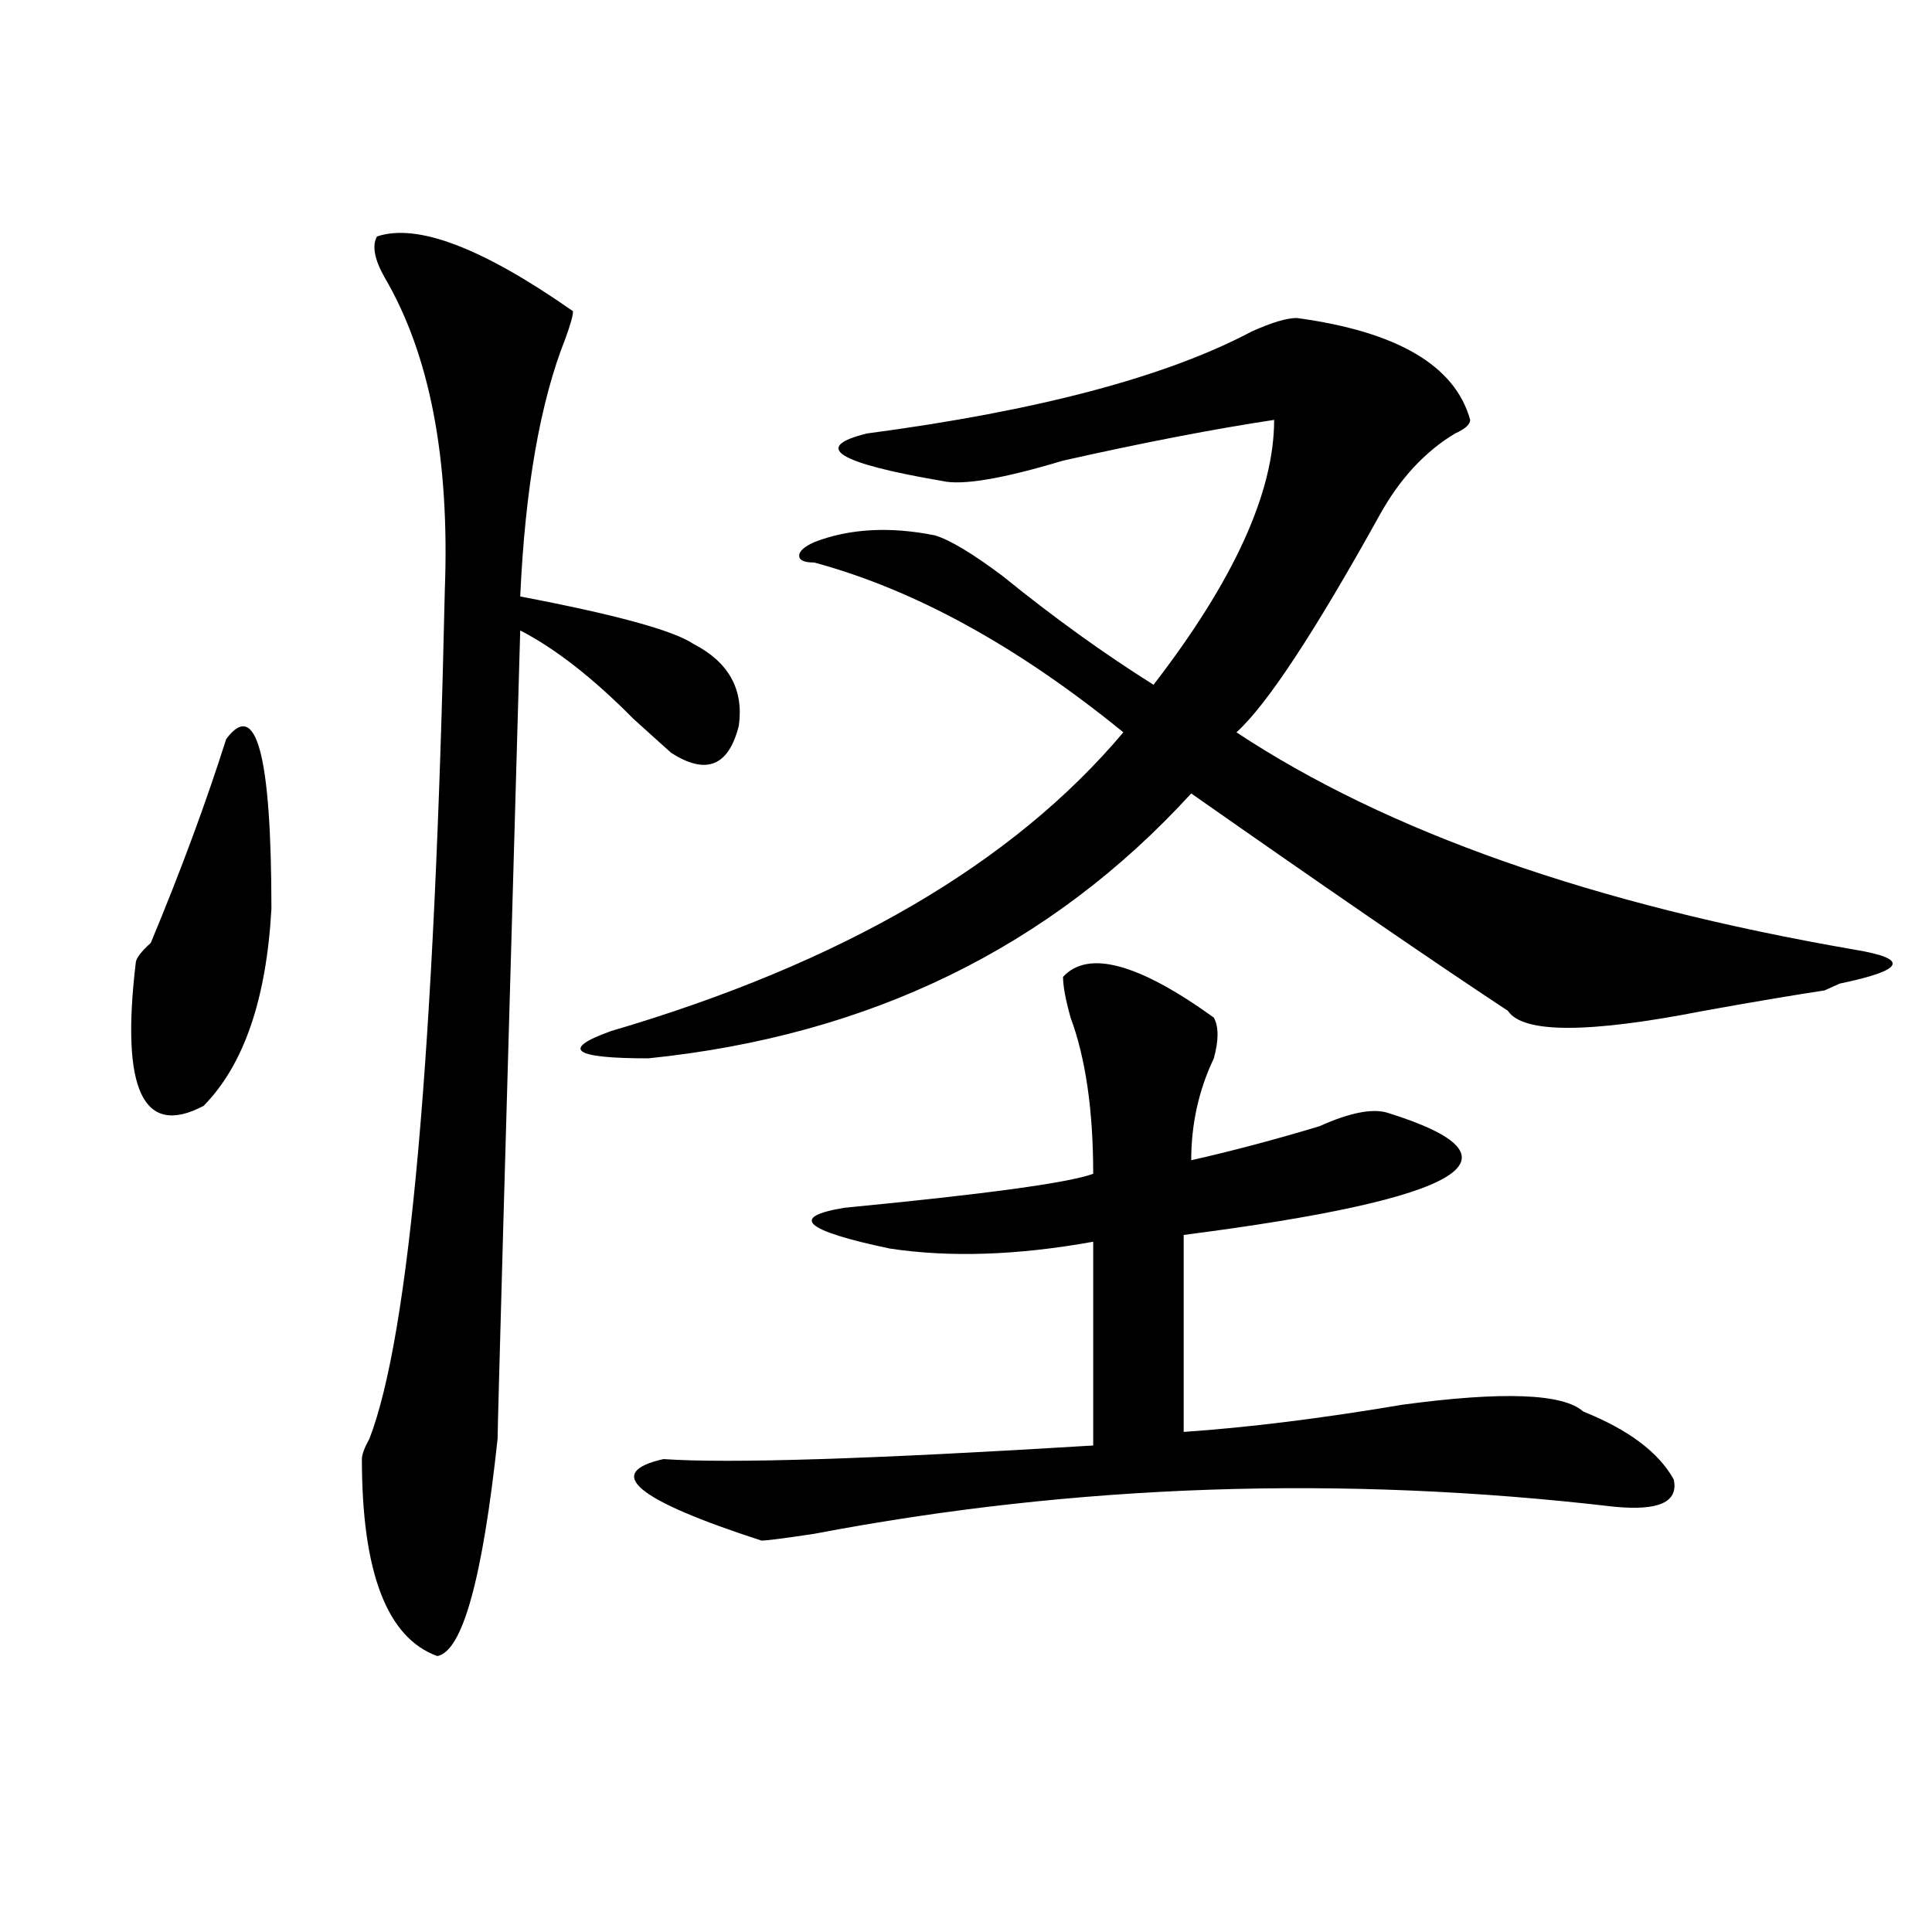
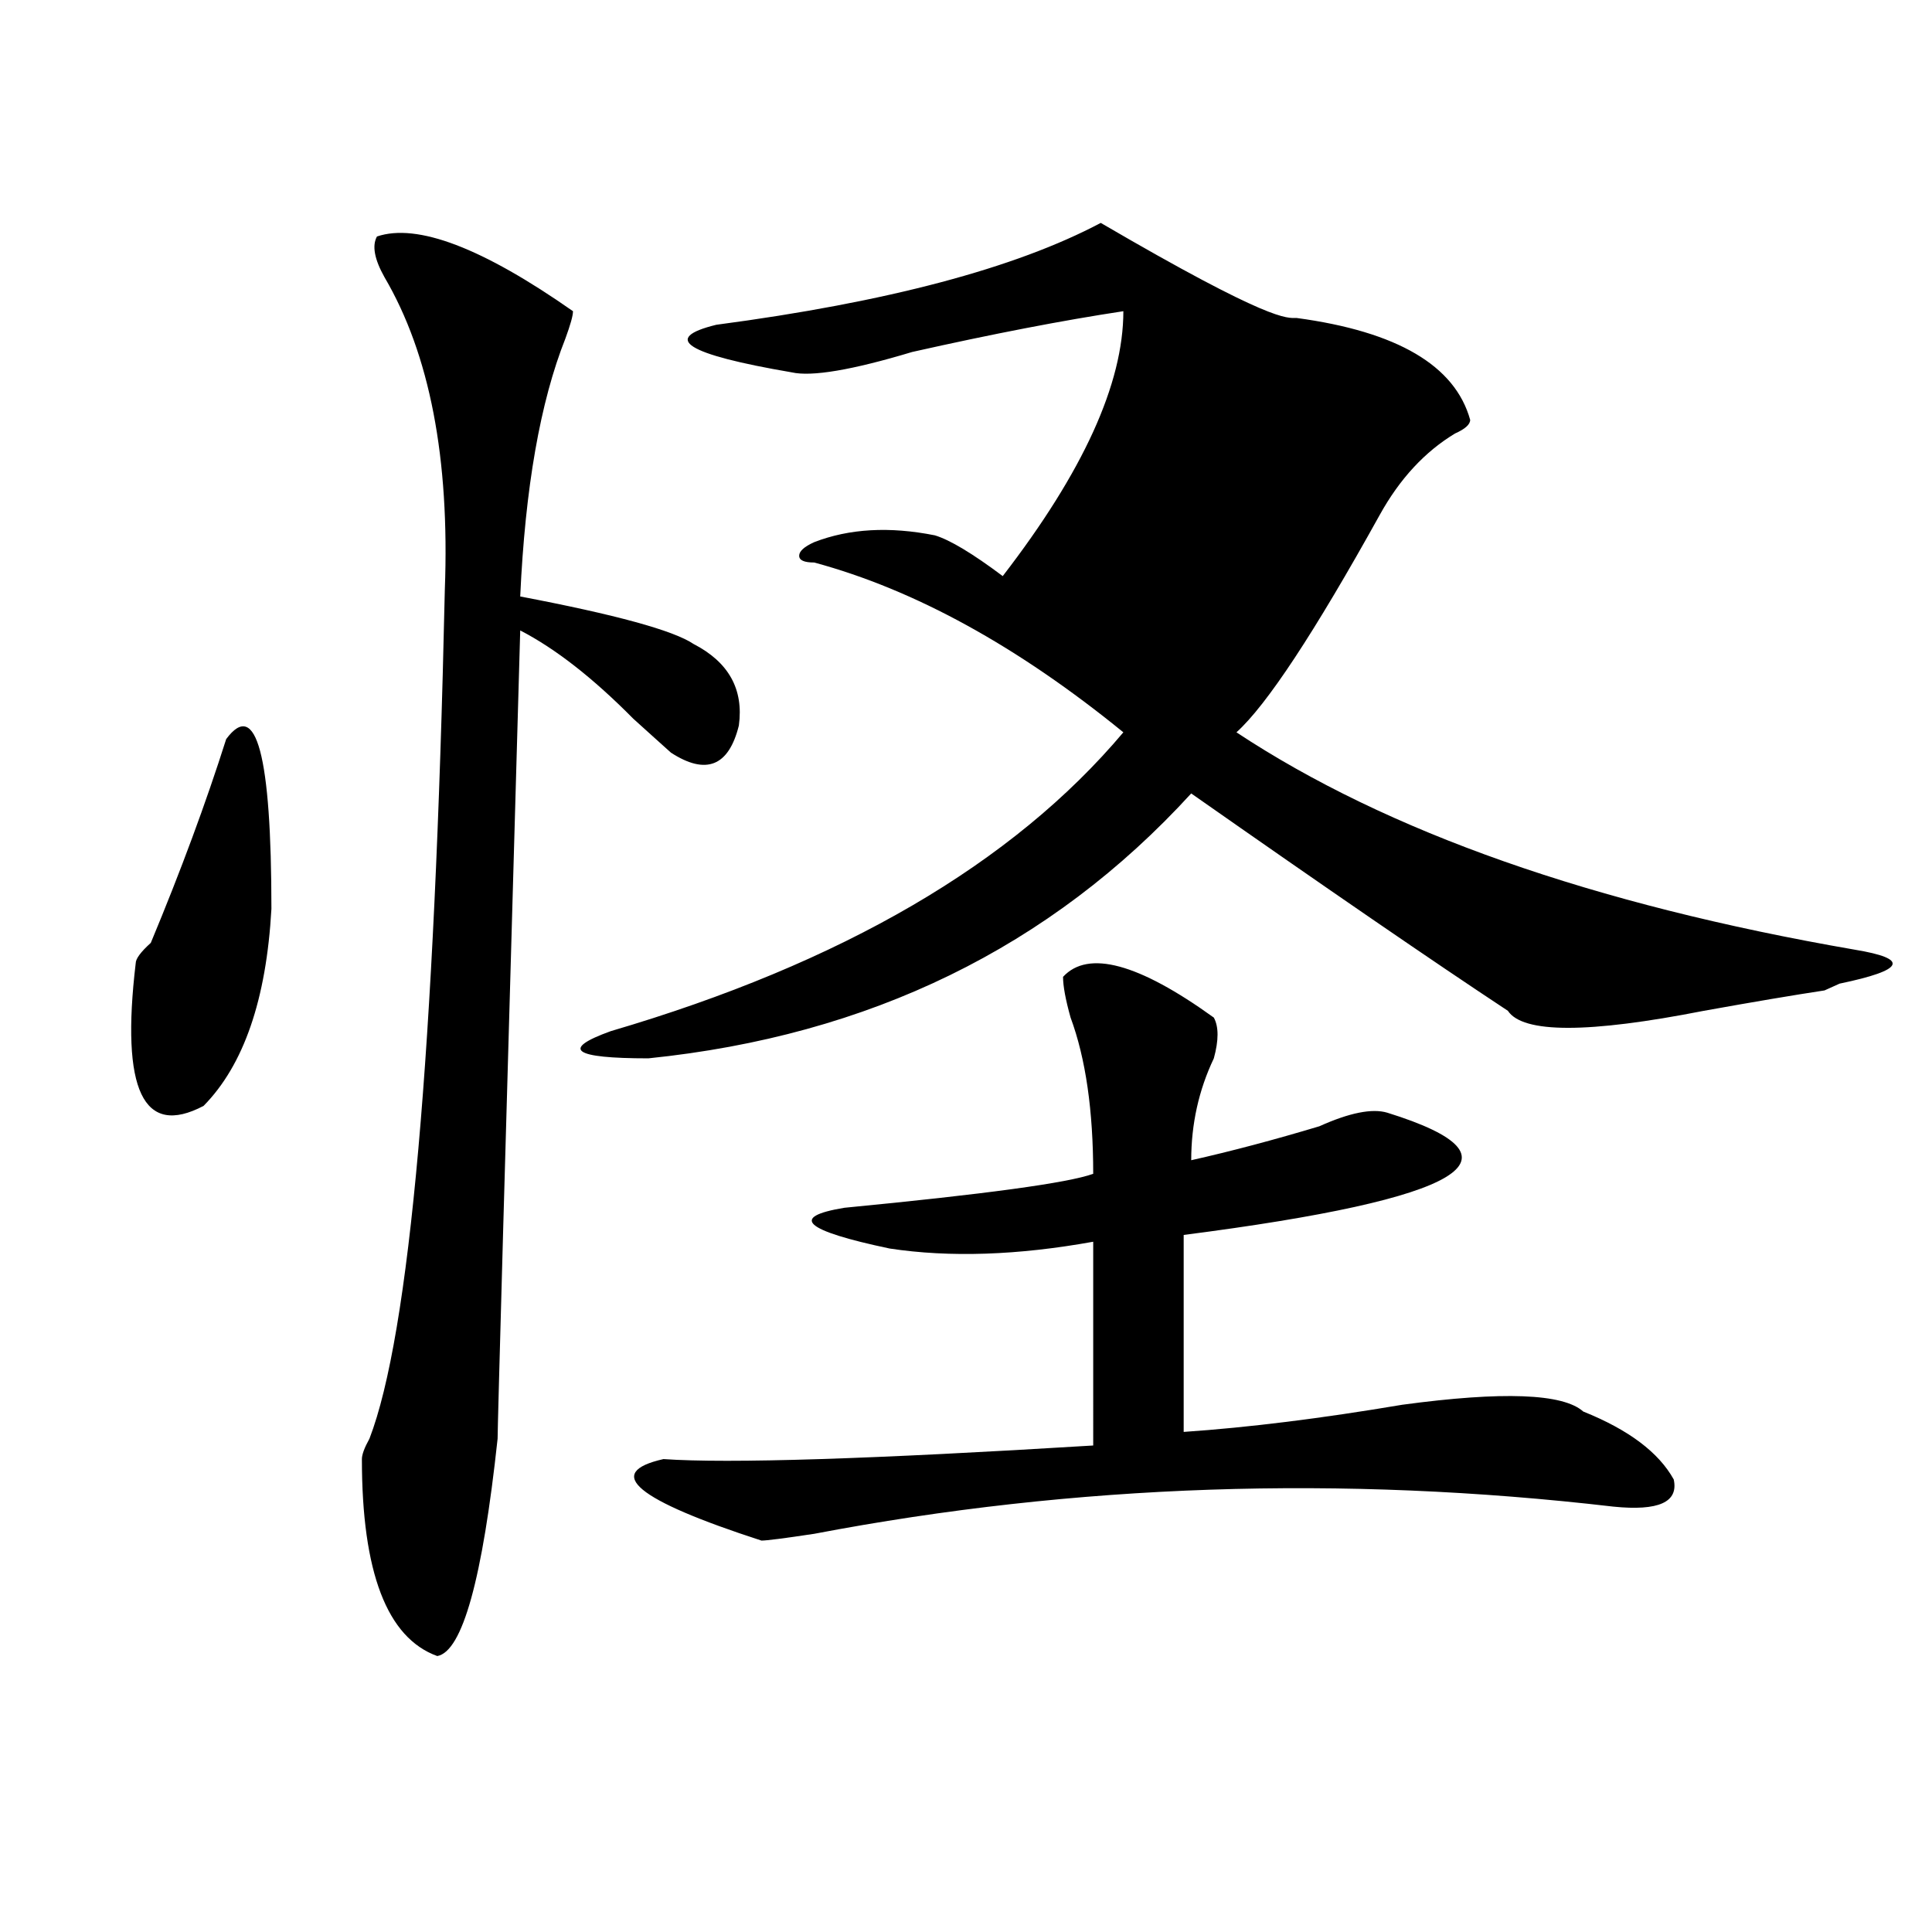
<svg xmlns="http://www.w3.org/2000/svg" version="1.1" id="图层_1" x="0px" y="0px" width="1000px" height="1000px" viewBox="0 0 1000 1000" enable-background="new 0 0 1000 1000" xml:space="preserve">
-   <path d="M117.071,382.563c15.609-21.094,23.414,8.24,23.414,87.891c-2.622,46.912-14.329,80.859-35.121,101.953  c-31.219,16.425-42.926-8.185-35.121-73.828c0-2.307,2.561-5.822,7.805-10.547C93.657,450.568,106.644,415.412,117.071,382.563z   M195.118,122.406c20.792-7.031,54.633,5.878,101.461,38.672c0,2.362-1.342,7.031-3.902,14.063  c-13.049,32.849-20.853,77.344-23.414,133.594c49.389,9.394,79.327,17.578,89.754,24.609c18.17,9.394,25.975,23.456,23.414,42.188  c-5.244,21.094-16.951,25.818-35.121,14.063c-5.244-4.669-11.707-10.547-19.512-17.578c-20.853-21.094-40.365-36.31-58.535-45.703  c-7.805,271.912-11.707,411.328-11.707,418.359c-7.805,72.619-18.231,110.138-31.219,112.5  c-26.036-9.394-39.023-43.396-39.023-101.953c0-2.307,1.281-5.822,3.902-10.547c20.792-53.888,33.78-200.391,39.023-439.453  c2.561-67.95-7.805-121.839-31.219-161.719C193.776,134.161,192.496,127.13,195.118,122.406z M671.204,164.594  c52.011,7.031,81.949,24.609,89.754,52.734c0,2.362-2.622,4.724-7.805,7.031c-15.609,9.394-28.658,23.456-39.023,42.188  c-33.841,60.975-58.535,98.438-74.145,112.5c78.047,51.581,184.691,89.1,319.992,112.5c28.597,4.725,25.975,10.547-7.805,17.578  l-7.805,3.516c-15.609,2.362-36.462,5.878-62.438,10.547c-59.877,11.756-93.656,11.756-101.461,0  c-39.023-25.763-93.656-63.281-163.898-112.5c-72.864,79.706-166.52,125.409-280.969,137.109c-39.023,0-45.548-4.669-19.512-14.063  c119.631-35.156,208.105-86.682,265.359-154.688c-54.633-44.494-107.985-73.828-159.996-87.891c-5.244,0-7.805-1.153-7.805-3.516  c0-2.307,2.561-4.669,7.805-7.031c18.17-7.031,39.023-8.185,62.438-3.516c7.805,2.362,19.512,9.394,35.121,21.094  c25.975,21.094,52.011,39.881,78.047,56.25c41.584-53.888,62.438-99.591,62.438-137.109c-31.219,4.724-67.681,11.755-109.266,21.094  c-31.219,9.394-52.072,12.909-62.438,10.547c-54.633-9.339-67.681-17.578-39.023-24.609c88.412-11.7,154.752-29.278,199.02-52.734  C658.155,166.956,665.96,164.594,671.204,164.594z M550.231,505.609c12.988-14.063,39.023-7.031,78.047,21.094  c2.561,4.725,2.561,11.756,0,21.094c-7.805,16.425-11.707,34.003-11.707,52.734c20.792-4.669,42.926-10.547,66.34-17.578  c15.609-7.031,27.316-9.338,35.121-7.031c75.425,23.456,40.304,44.55-105.363,63.281v101.953  c33.78-2.307,71.523-7.031,113.168-14.063c52.011-7.031,83.23-5.822,93.656,3.516c23.414,9.394,39.023,21.094,46.828,35.156  c2.561,11.756-7.805,16.425-31.219,14.063c-140.484-16.369-278.408-11.7-413.648,14.063c-15.609,2.362-24.756,3.516-27.316,3.516  c-65.059-21.094-81.949-35.156-50.73-42.188c33.78,2.362,107.924,0,222.434-7.031V642.719c-39.023,7.031-74.145,8.24-105.363,3.516  c-44.267-9.338-52.072-16.369-23.414-21.094c72.803-7.031,115.729-12.854,128.777-17.578c0-32.794-3.902-59.766-11.707-80.859  C551.511,517.365,550.231,510.334,550.231,505.609z" />
+   <path d="M117.071,382.563c15.609-21.094,23.414,8.24,23.414,87.891c-2.622,46.912-14.329,80.859-35.121,101.953  c-31.219,16.425-42.926-8.185-35.121-73.828c0-2.307,2.561-5.822,7.805-10.547C93.657,450.568,106.644,415.412,117.071,382.563z   M195.118,122.406c20.792-7.031,54.633,5.878,101.461,38.672c0,2.362-1.342,7.031-3.902,14.063  c-13.049,32.849-20.853,77.344-23.414,133.594c49.389,9.394,79.327,17.578,89.754,24.609c18.17,9.394,25.975,23.456,23.414,42.188  c-5.244,21.094-16.951,25.818-35.121,14.063c-5.244-4.669-11.707-10.547-19.512-17.578c-20.853-21.094-40.365-36.31-58.535-45.703  c-7.805,271.912-11.707,411.328-11.707,418.359c-7.805,72.619-18.231,110.138-31.219,112.5  c-26.036-9.394-39.023-43.396-39.023-101.953c0-2.307,1.281-5.822,3.902-10.547c20.792-53.888,33.78-200.391,39.023-439.453  c2.561-67.95-7.805-121.839-31.219-161.719C193.776,134.161,192.496,127.13,195.118,122.406z M671.204,164.594  c52.011,7.031,81.949,24.609,89.754,52.734c0,2.362-2.622,4.724-7.805,7.031c-15.609,9.394-28.658,23.456-39.023,42.188  c-33.841,60.975-58.535,98.438-74.145,112.5c78.047,51.581,184.691,89.1,319.992,112.5c28.597,4.725,25.975,10.547-7.805,17.578  l-7.805,3.516c-15.609,2.362-36.462,5.878-62.438,10.547c-59.877,11.756-93.656,11.756-101.461,0  c-39.023-25.763-93.656-63.281-163.898-112.5c-72.864,79.706-166.52,125.409-280.969,137.109c-39.023,0-45.548-4.669-19.512-14.063  c119.631-35.156,208.105-86.682,265.359-154.688c-54.633-44.494-107.985-73.828-159.996-87.891c-5.244,0-7.805-1.153-7.805-3.516  c0-2.307,2.561-4.669,7.805-7.031c18.17-7.031,39.023-8.185,62.438-3.516c7.805,2.362,19.512,9.394,35.121,21.094  c41.584-53.888,62.438-99.591,62.438-137.109c-31.219,4.724-67.681,11.755-109.266,21.094  c-31.219,9.394-52.072,12.909-62.438,10.547c-54.633-9.339-67.681-17.578-39.023-24.609c88.412-11.7,154.752-29.278,199.02-52.734  C658.155,166.956,665.96,164.594,671.204,164.594z M550.231,505.609c12.988-14.063,39.023-7.031,78.047,21.094  c2.561,4.725,2.561,11.756,0,21.094c-7.805,16.425-11.707,34.003-11.707,52.734c20.792-4.669,42.926-10.547,66.34-17.578  c15.609-7.031,27.316-9.338,35.121-7.031c75.425,23.456,40.304,44.55-105.363,63.281v101.953  c33.78-2.307,71.523-7.031,113.168-14.063c52.011-7.031,83.23-5.822,93.656,3.516c23.414,9.394,39.023,21.094,46.828,35.156  c2.561,11.756-7.805,16.425-31.219,14.063c-140.484-16.369-278.408-11.7-413.648,14.063c-15.609,2.362-24.756,3.516-27.316,3.516  c-65.059-21.094-81.949-35.156-50.73-42.188c33.78,2.362,107.924,0,222.434-7.031V642.719c-39.023,7.031-74.145,8.24-105.363,3.516  c-44.267-9.338-52.072-16.369-23.414-21.094c72.803-7.031,115.729-12.854,128.777-17.578c0-32.794-3.902-59.766-11.707-80.859  C551.511,517.365,550.231,510.334,550.231,505.609z" />
</svg>